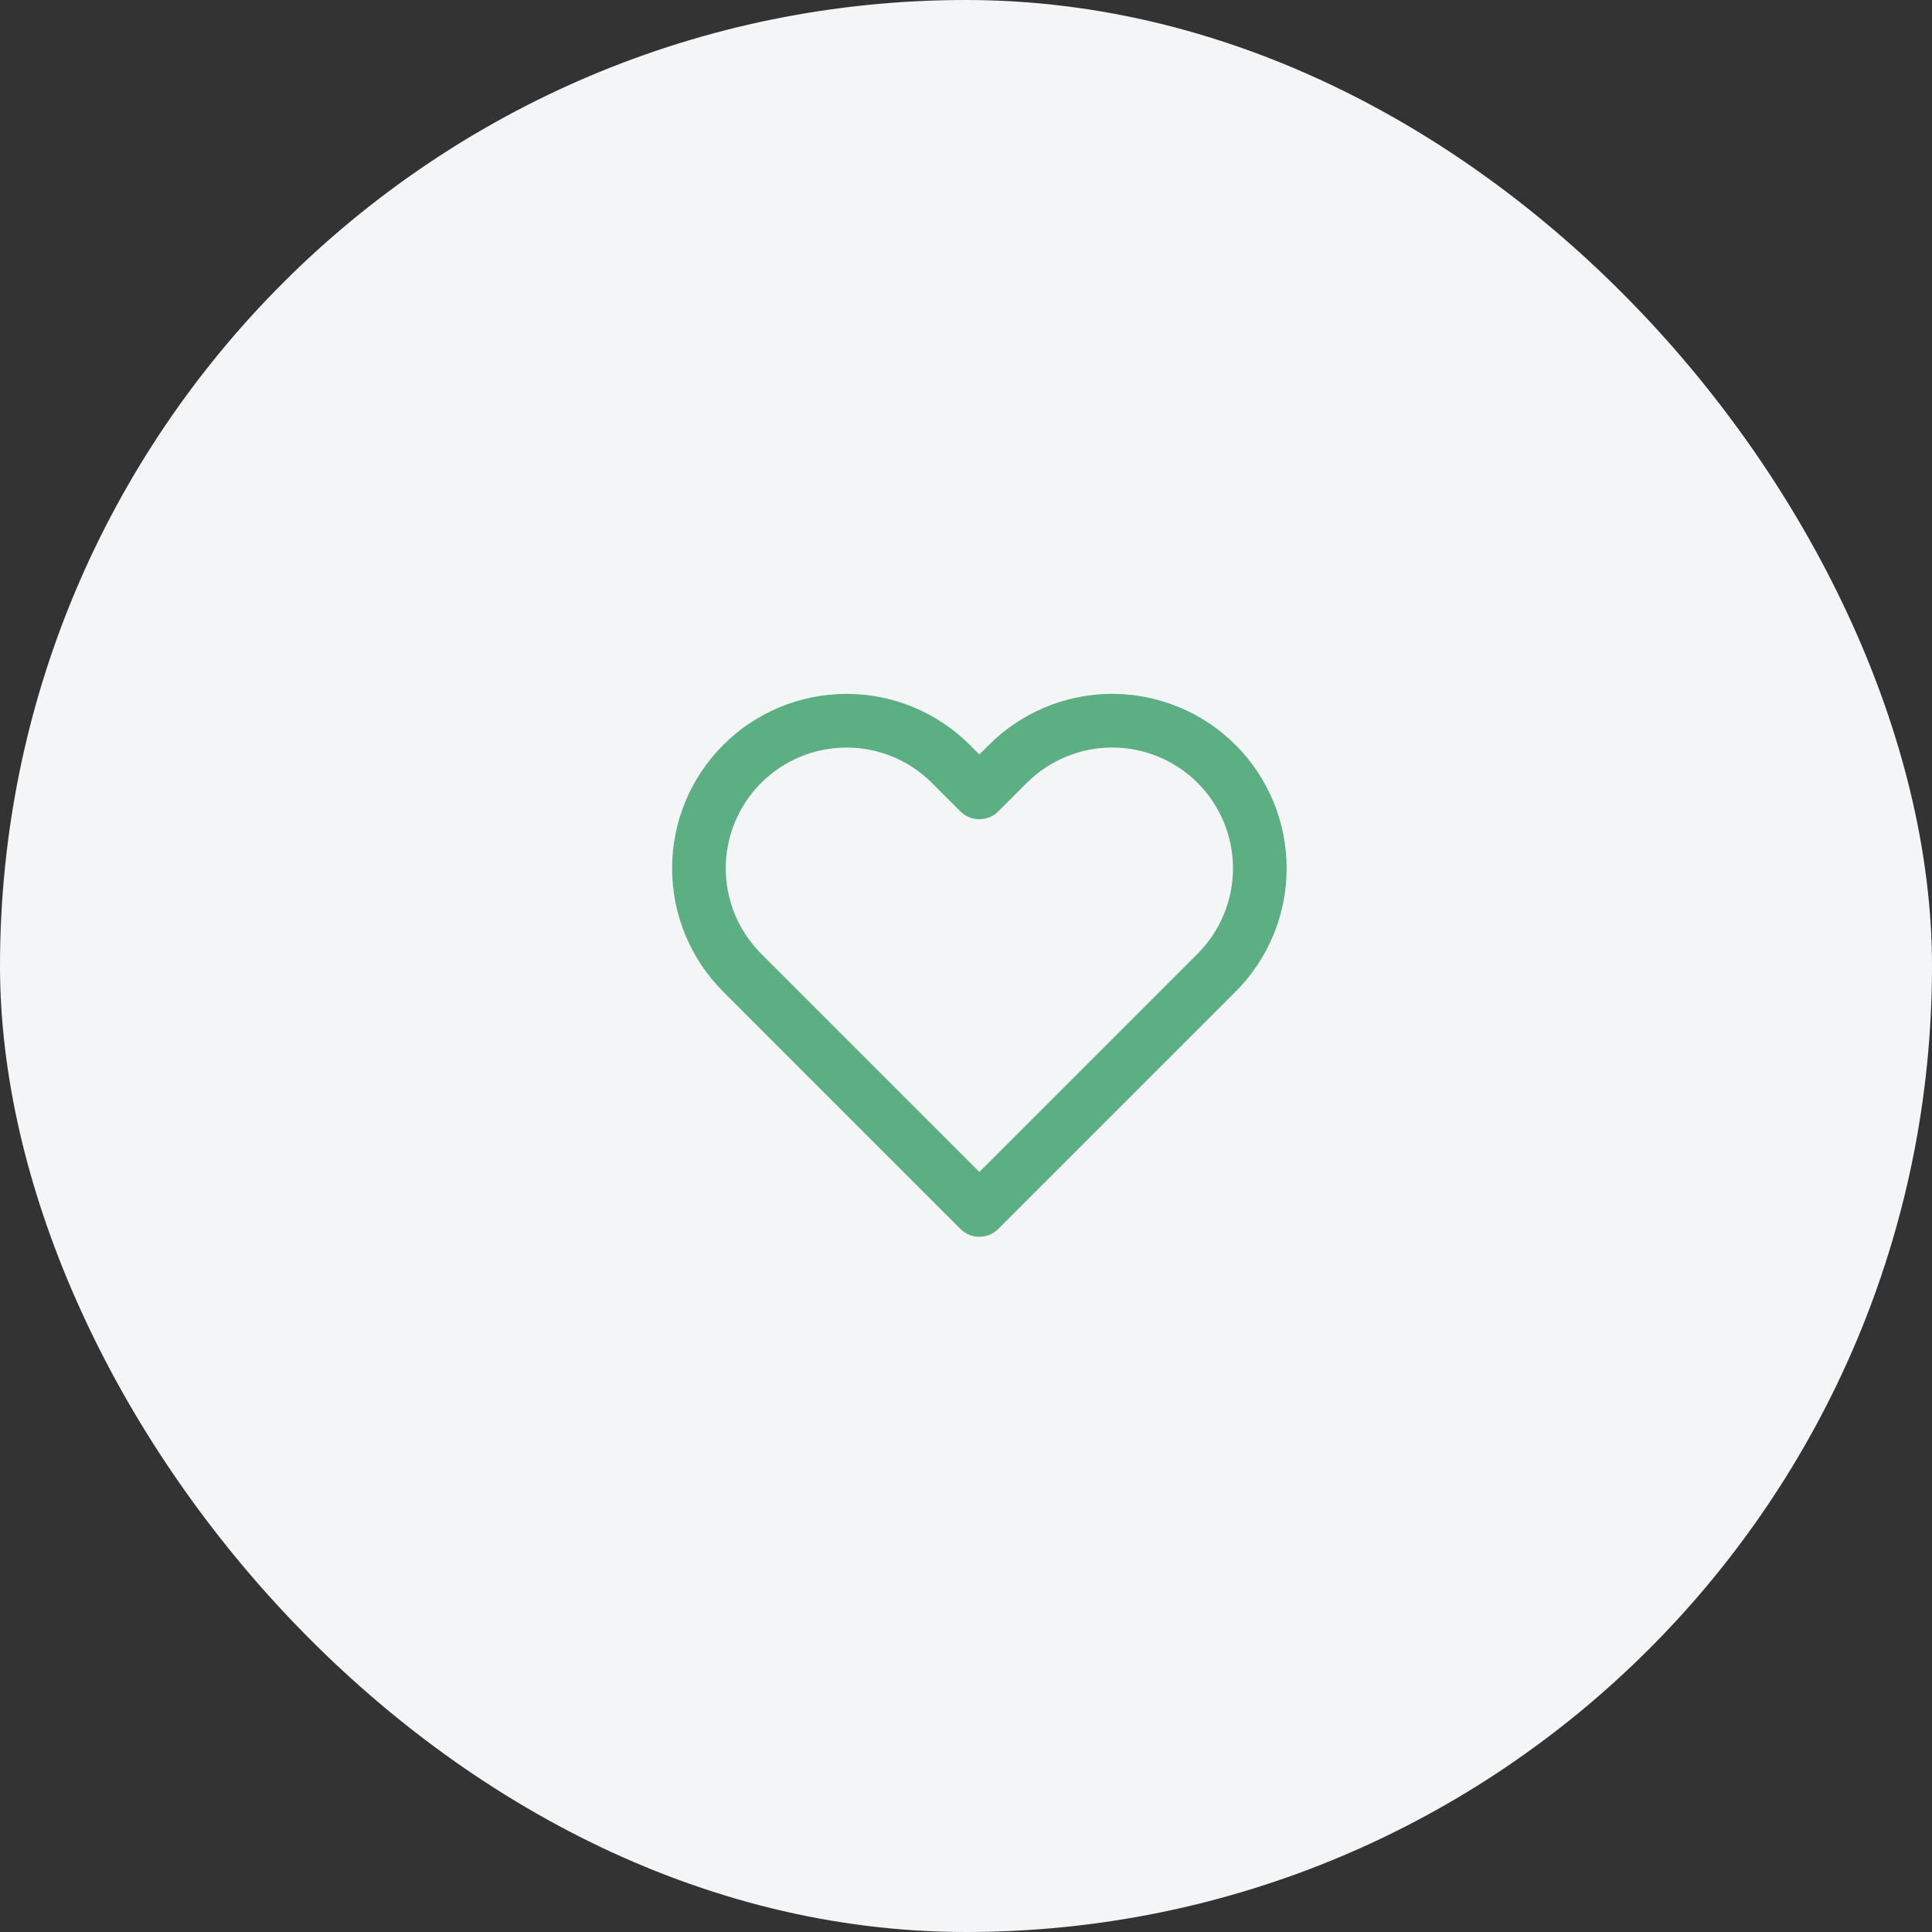
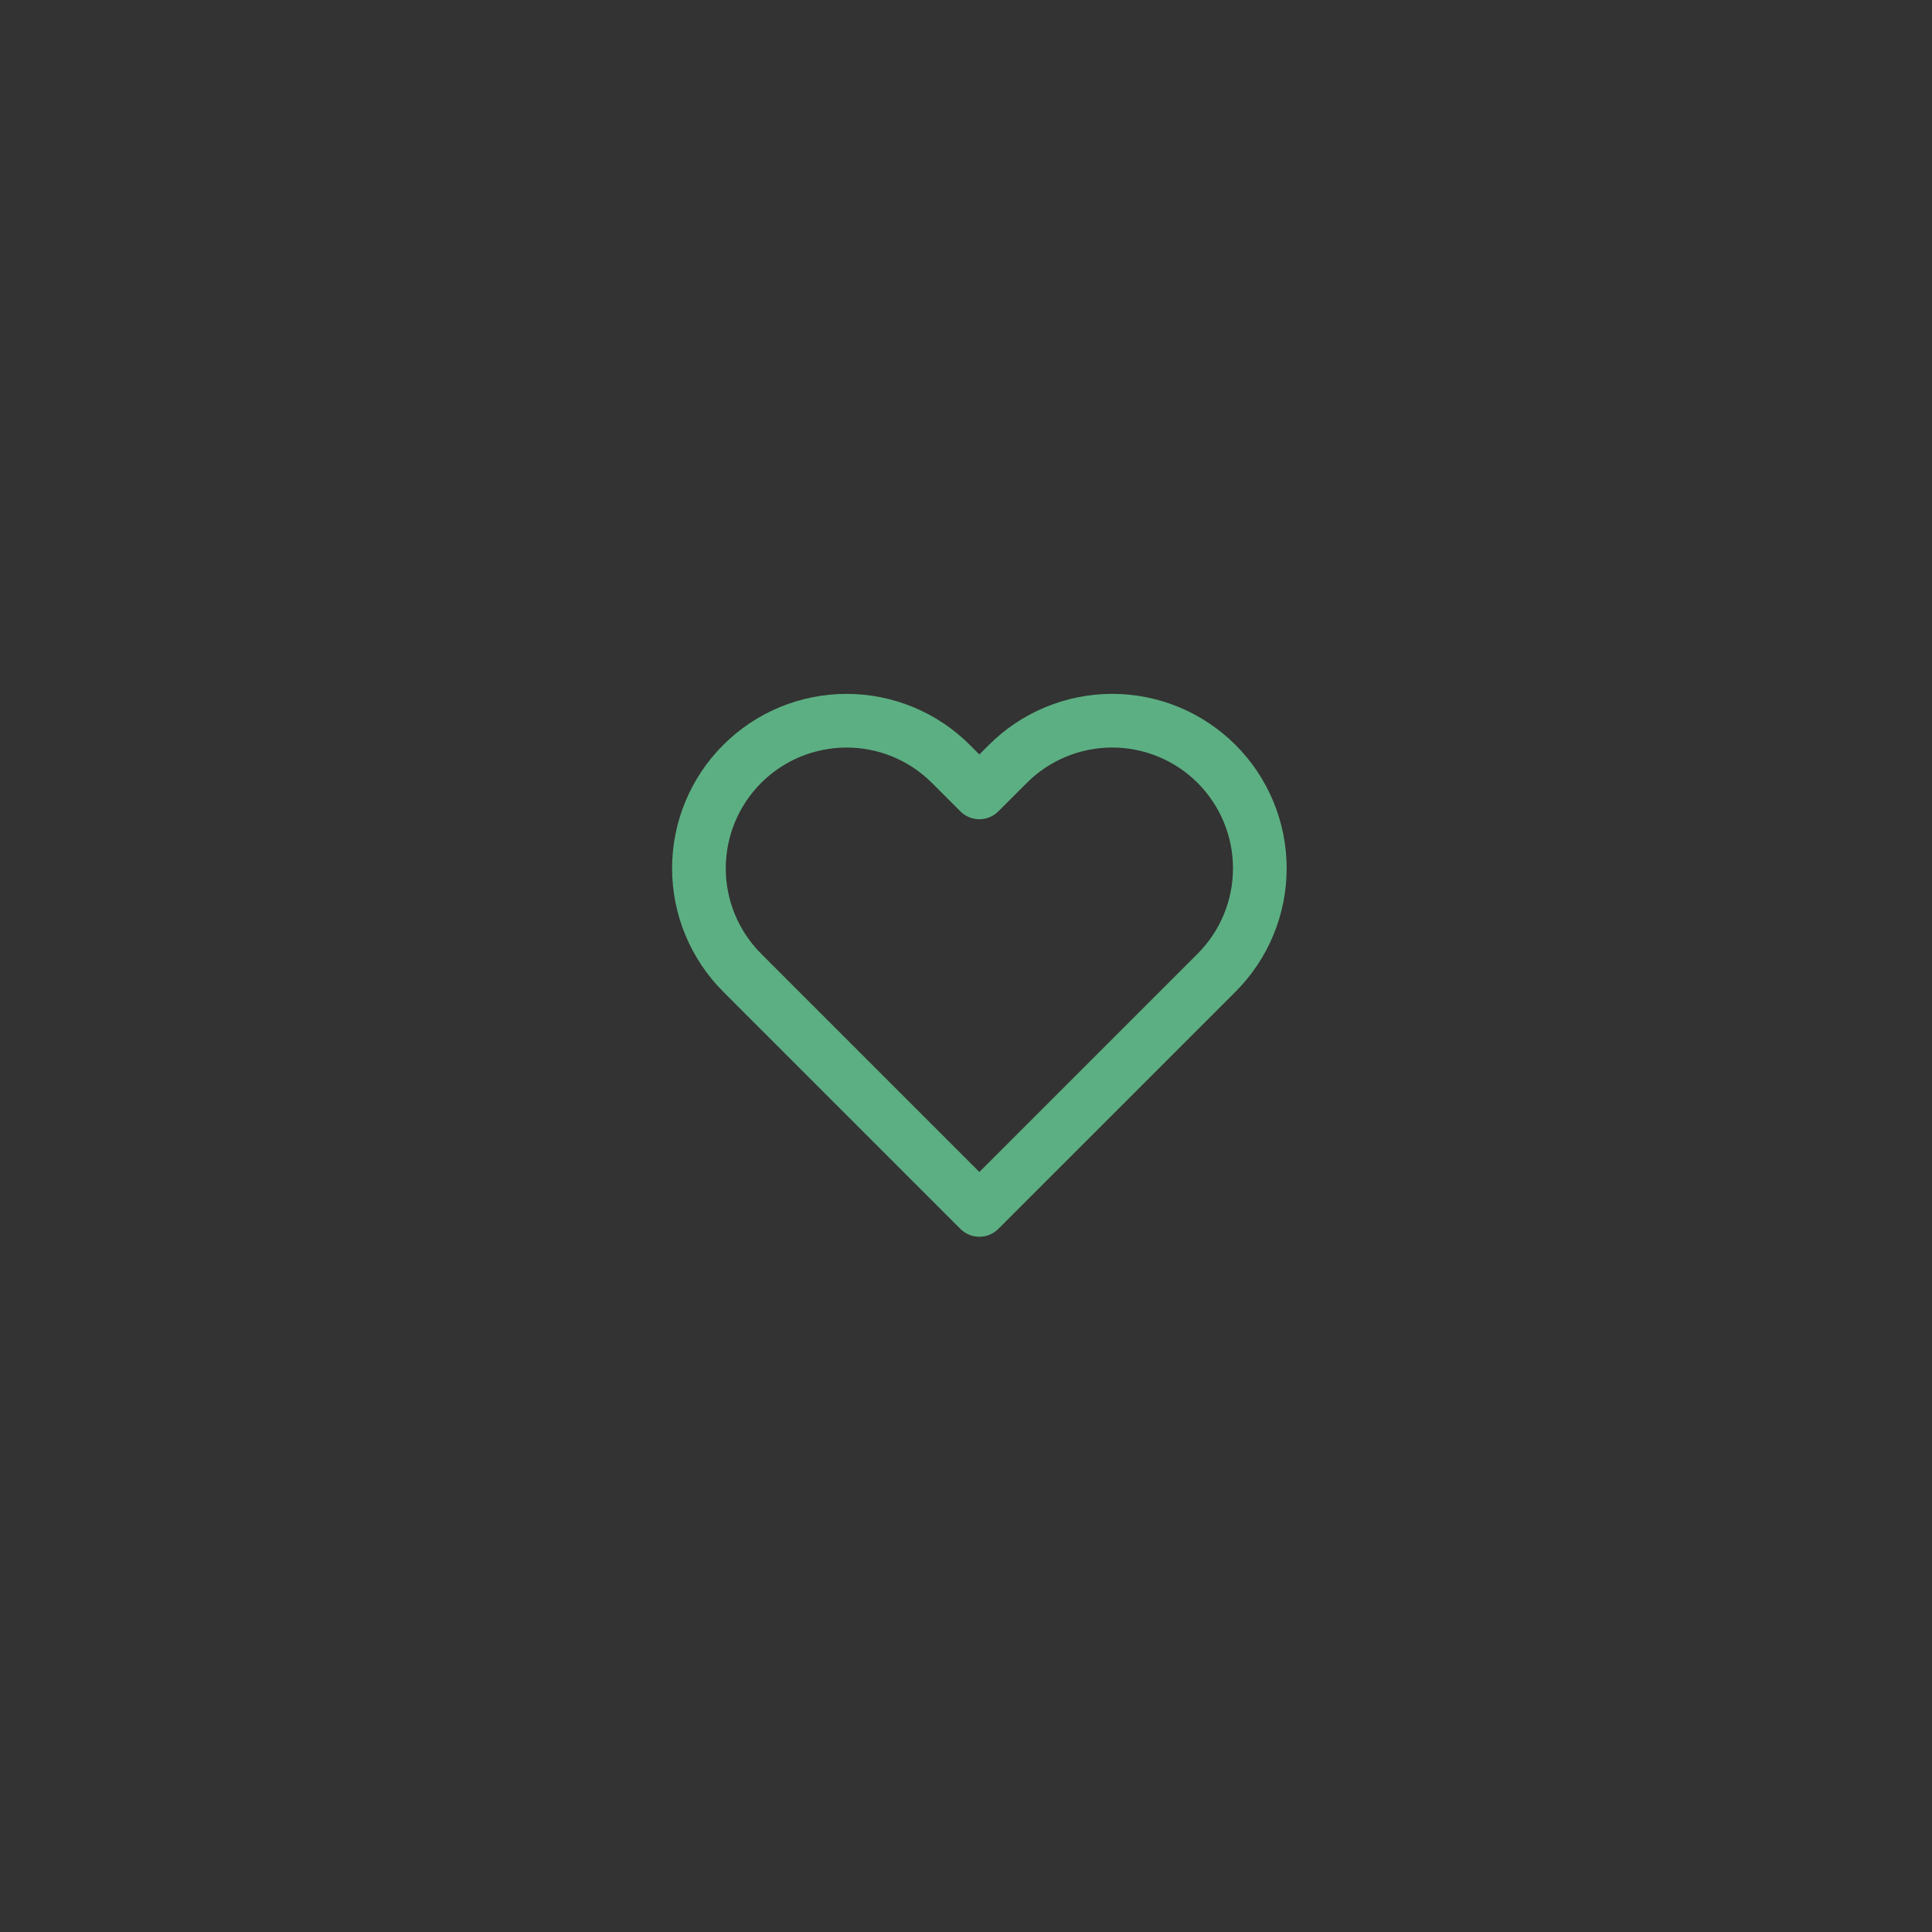
<svg xmlns="http://www.w3.org/2000/svg" width="72" height="72" viewBox="0 0 72 72" fill="none">
  <rect x="0" y="0" width="72" height="72" fill="#333333" stroke="none" />
-   <rect width="72" height="72" rx="36" fill="#F4F5F7" />
  <path d="M45.339 28.47C44.828 27.959 44.221 27.554 43.554 27.277C42.886 27.001 42.171 26.858 41.449 26.858C40.726 26.858 40.011 27.001 39.343 27.277C38.676 27.554 38.069 27.959 37.559 28.47L36.498 29.53L35.438 28.47C34.407 27.438 33.008 26.859 31.549 26.859C30.09 26.859 28.69 27.438 27.659 28.47C26.627 29.502 26.047 30.901 26.047 32.36C26.047 33.819 26.627 35.218 27.659 36.25L28.718 37.31L36.498 45.09L44.279 37.31L45.339 36.25C45.849 35.739 46.255 35.133 46.531 34.465C46.808 33.798 46.95 33.083 46.95 32.36C46.95 31.638 46.808 30.922 46.531 30.255C46.255 29.587 45.849 28.981 45.339 28.47V28.47Z" stroke="#5CAF82" stroke-width="2" stroke-linecap="round" stroke-linejoin="round" />
</svg>